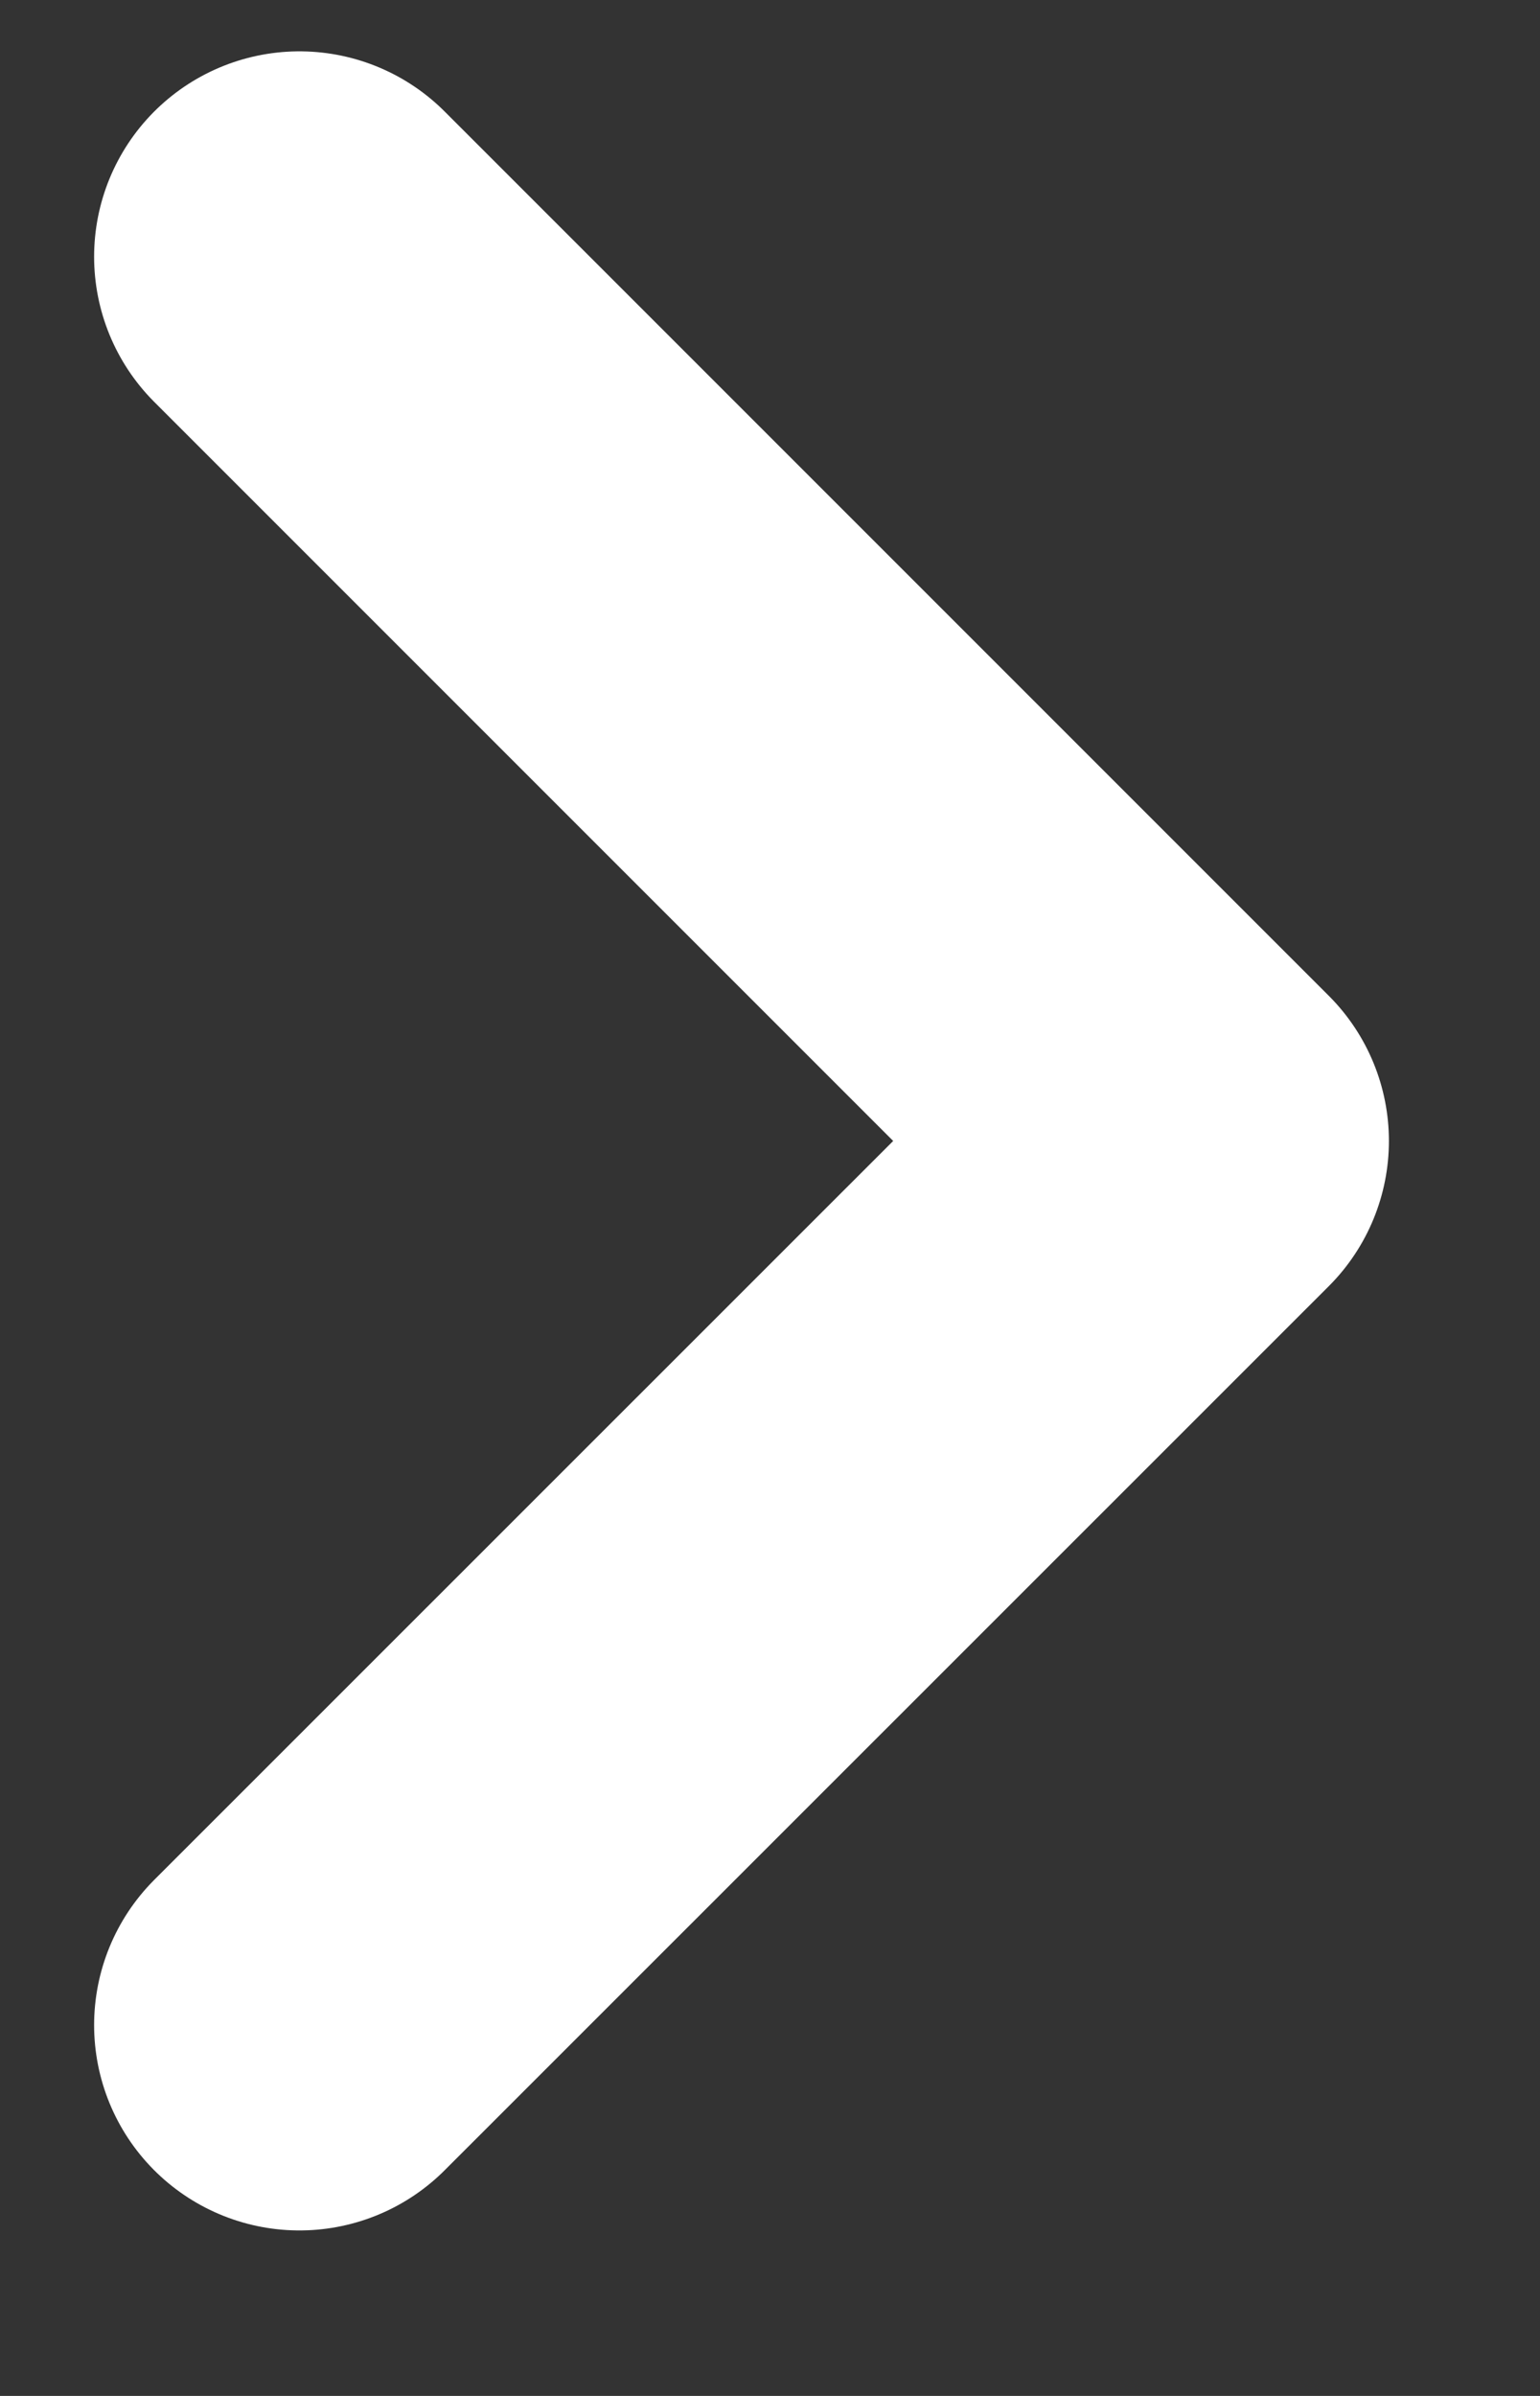
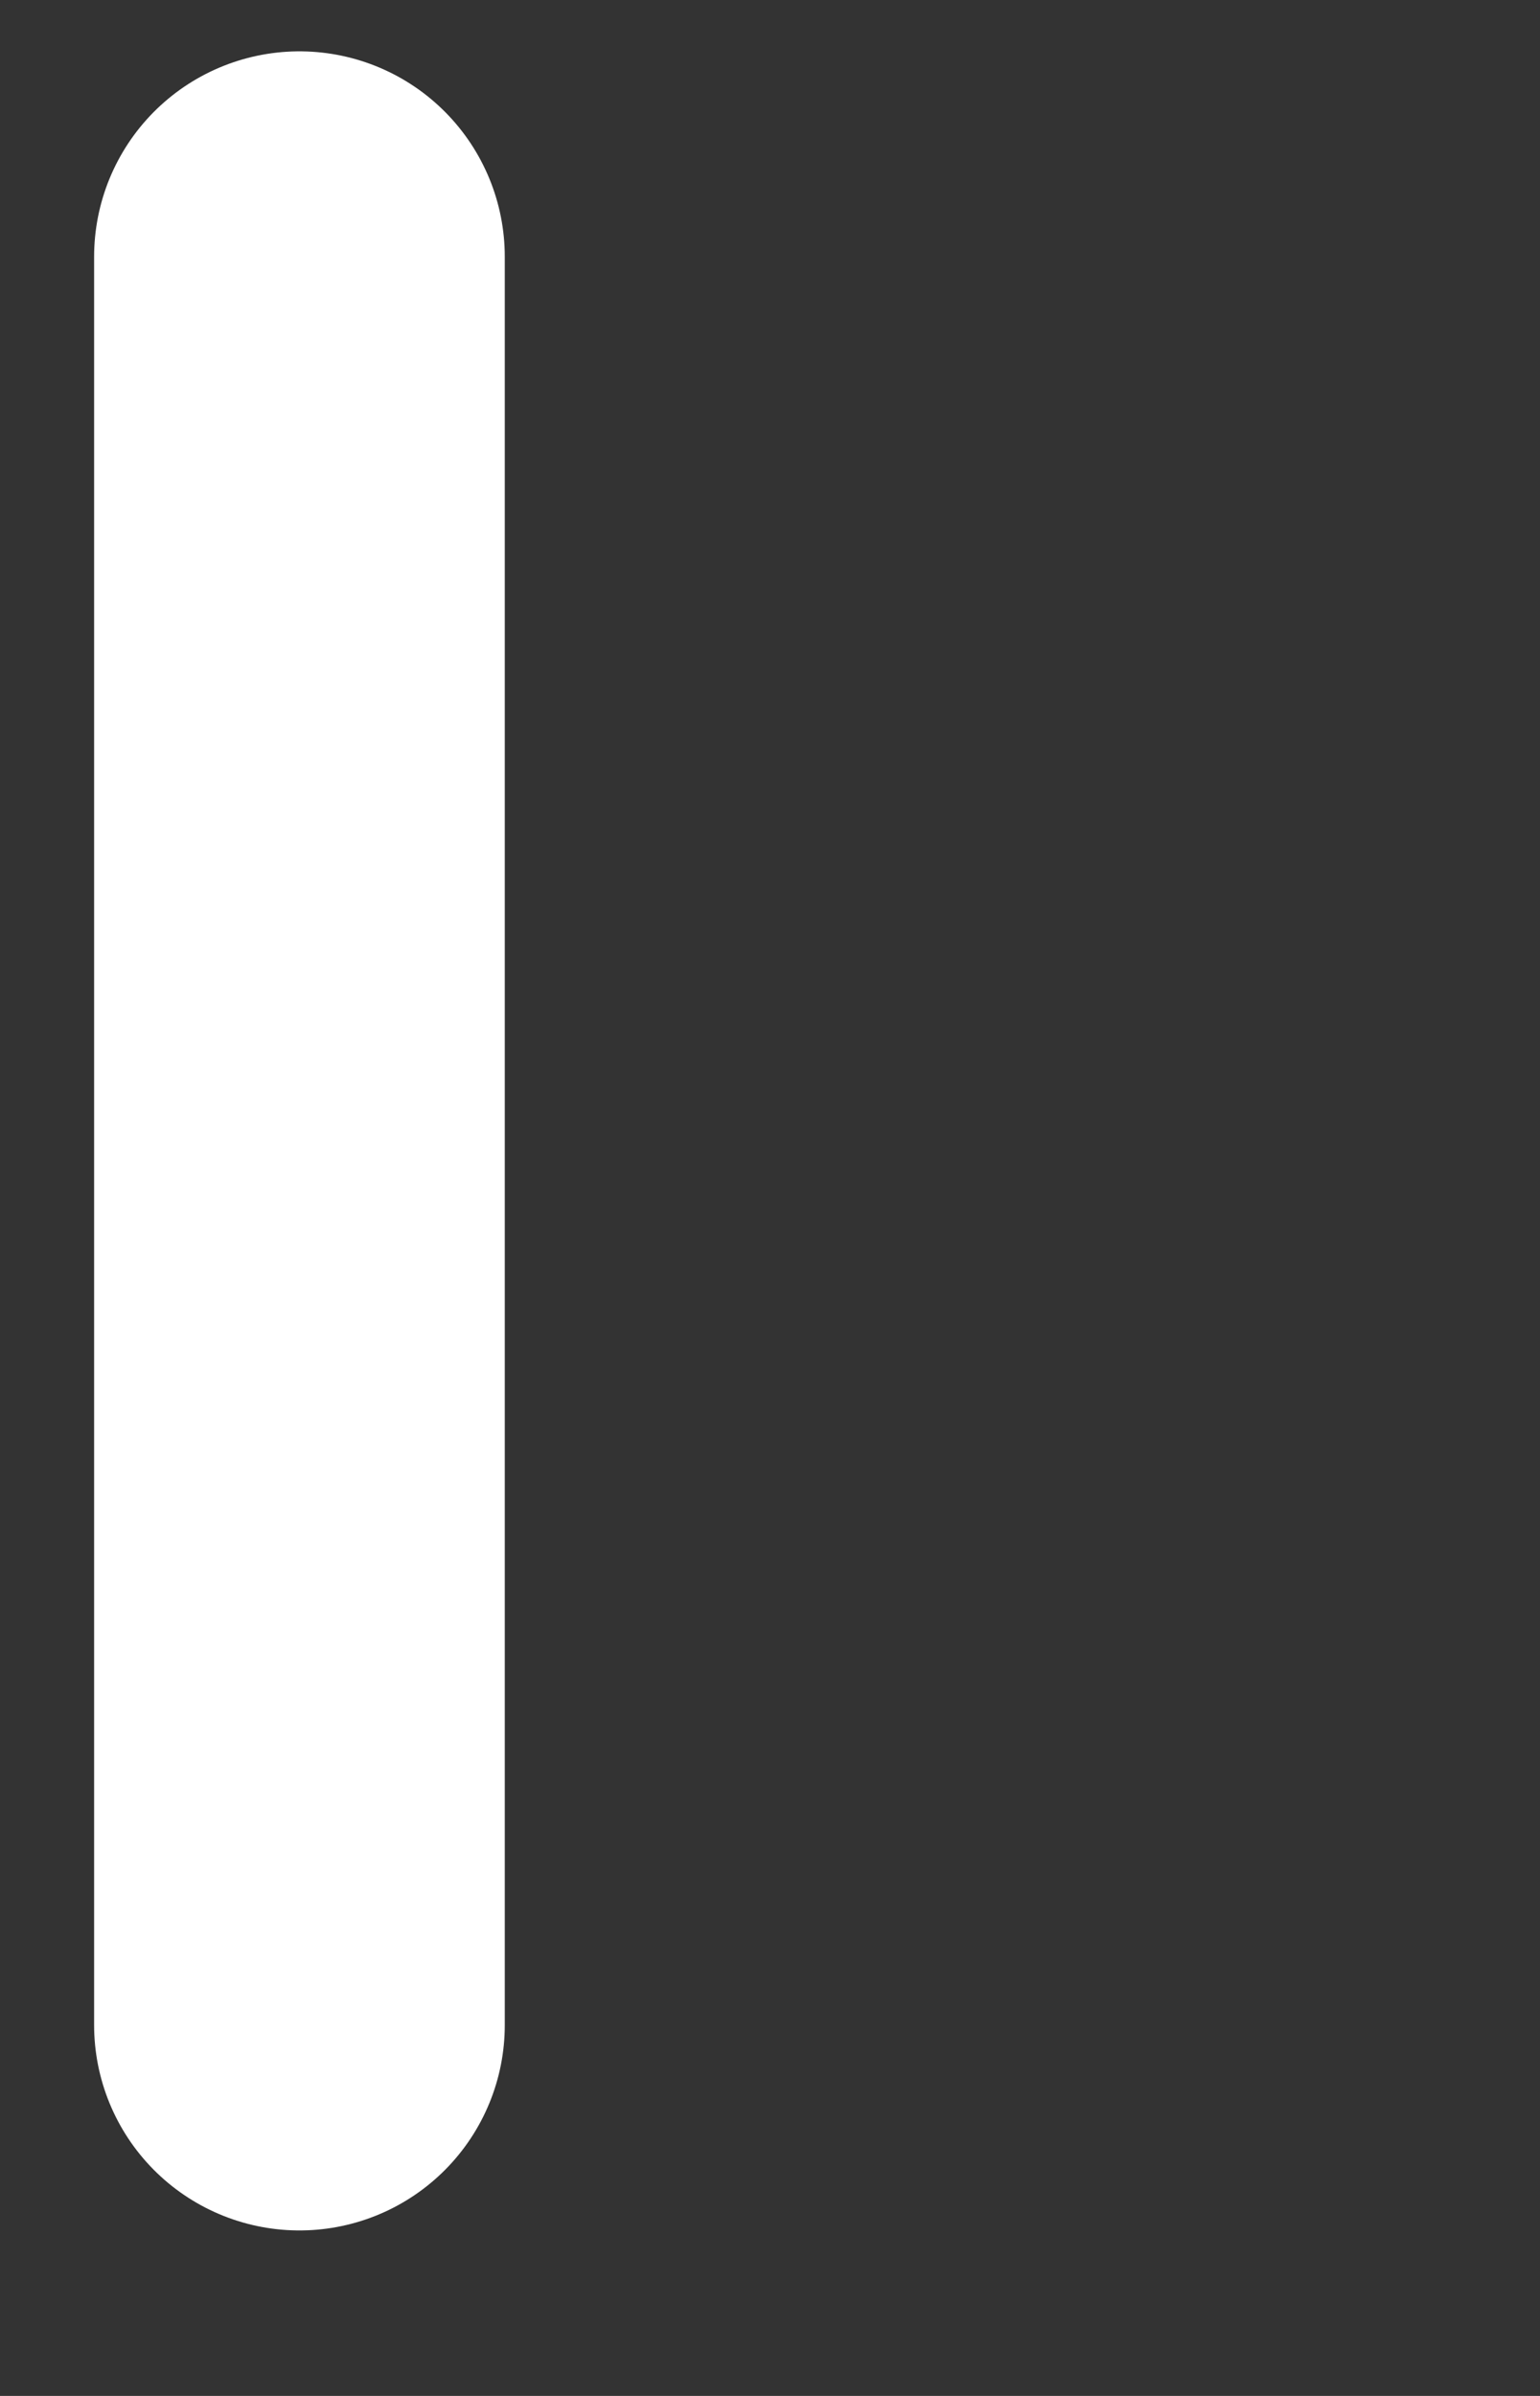
<svg xmlns="http://www.w3.org/2000/svg" width="9" height="14" viewBox="0 0 9 14" fill="none">
  <rect x="0" y="0" width="9" height="14" fill="#333333" stroke="none" />
-   <path d="M1.75 11.833L6.917 6.667L1.75 1.5" stroke="white" stroke-width="2.4" stroke-linecap="round" stroke-linejoin="round" />
+   <path d="M1.75 11.833L1.75 1.5" stroke="white" stroke-width="2.4" stroke-linecap="round" stroke-linejoin="round" />
</svg>